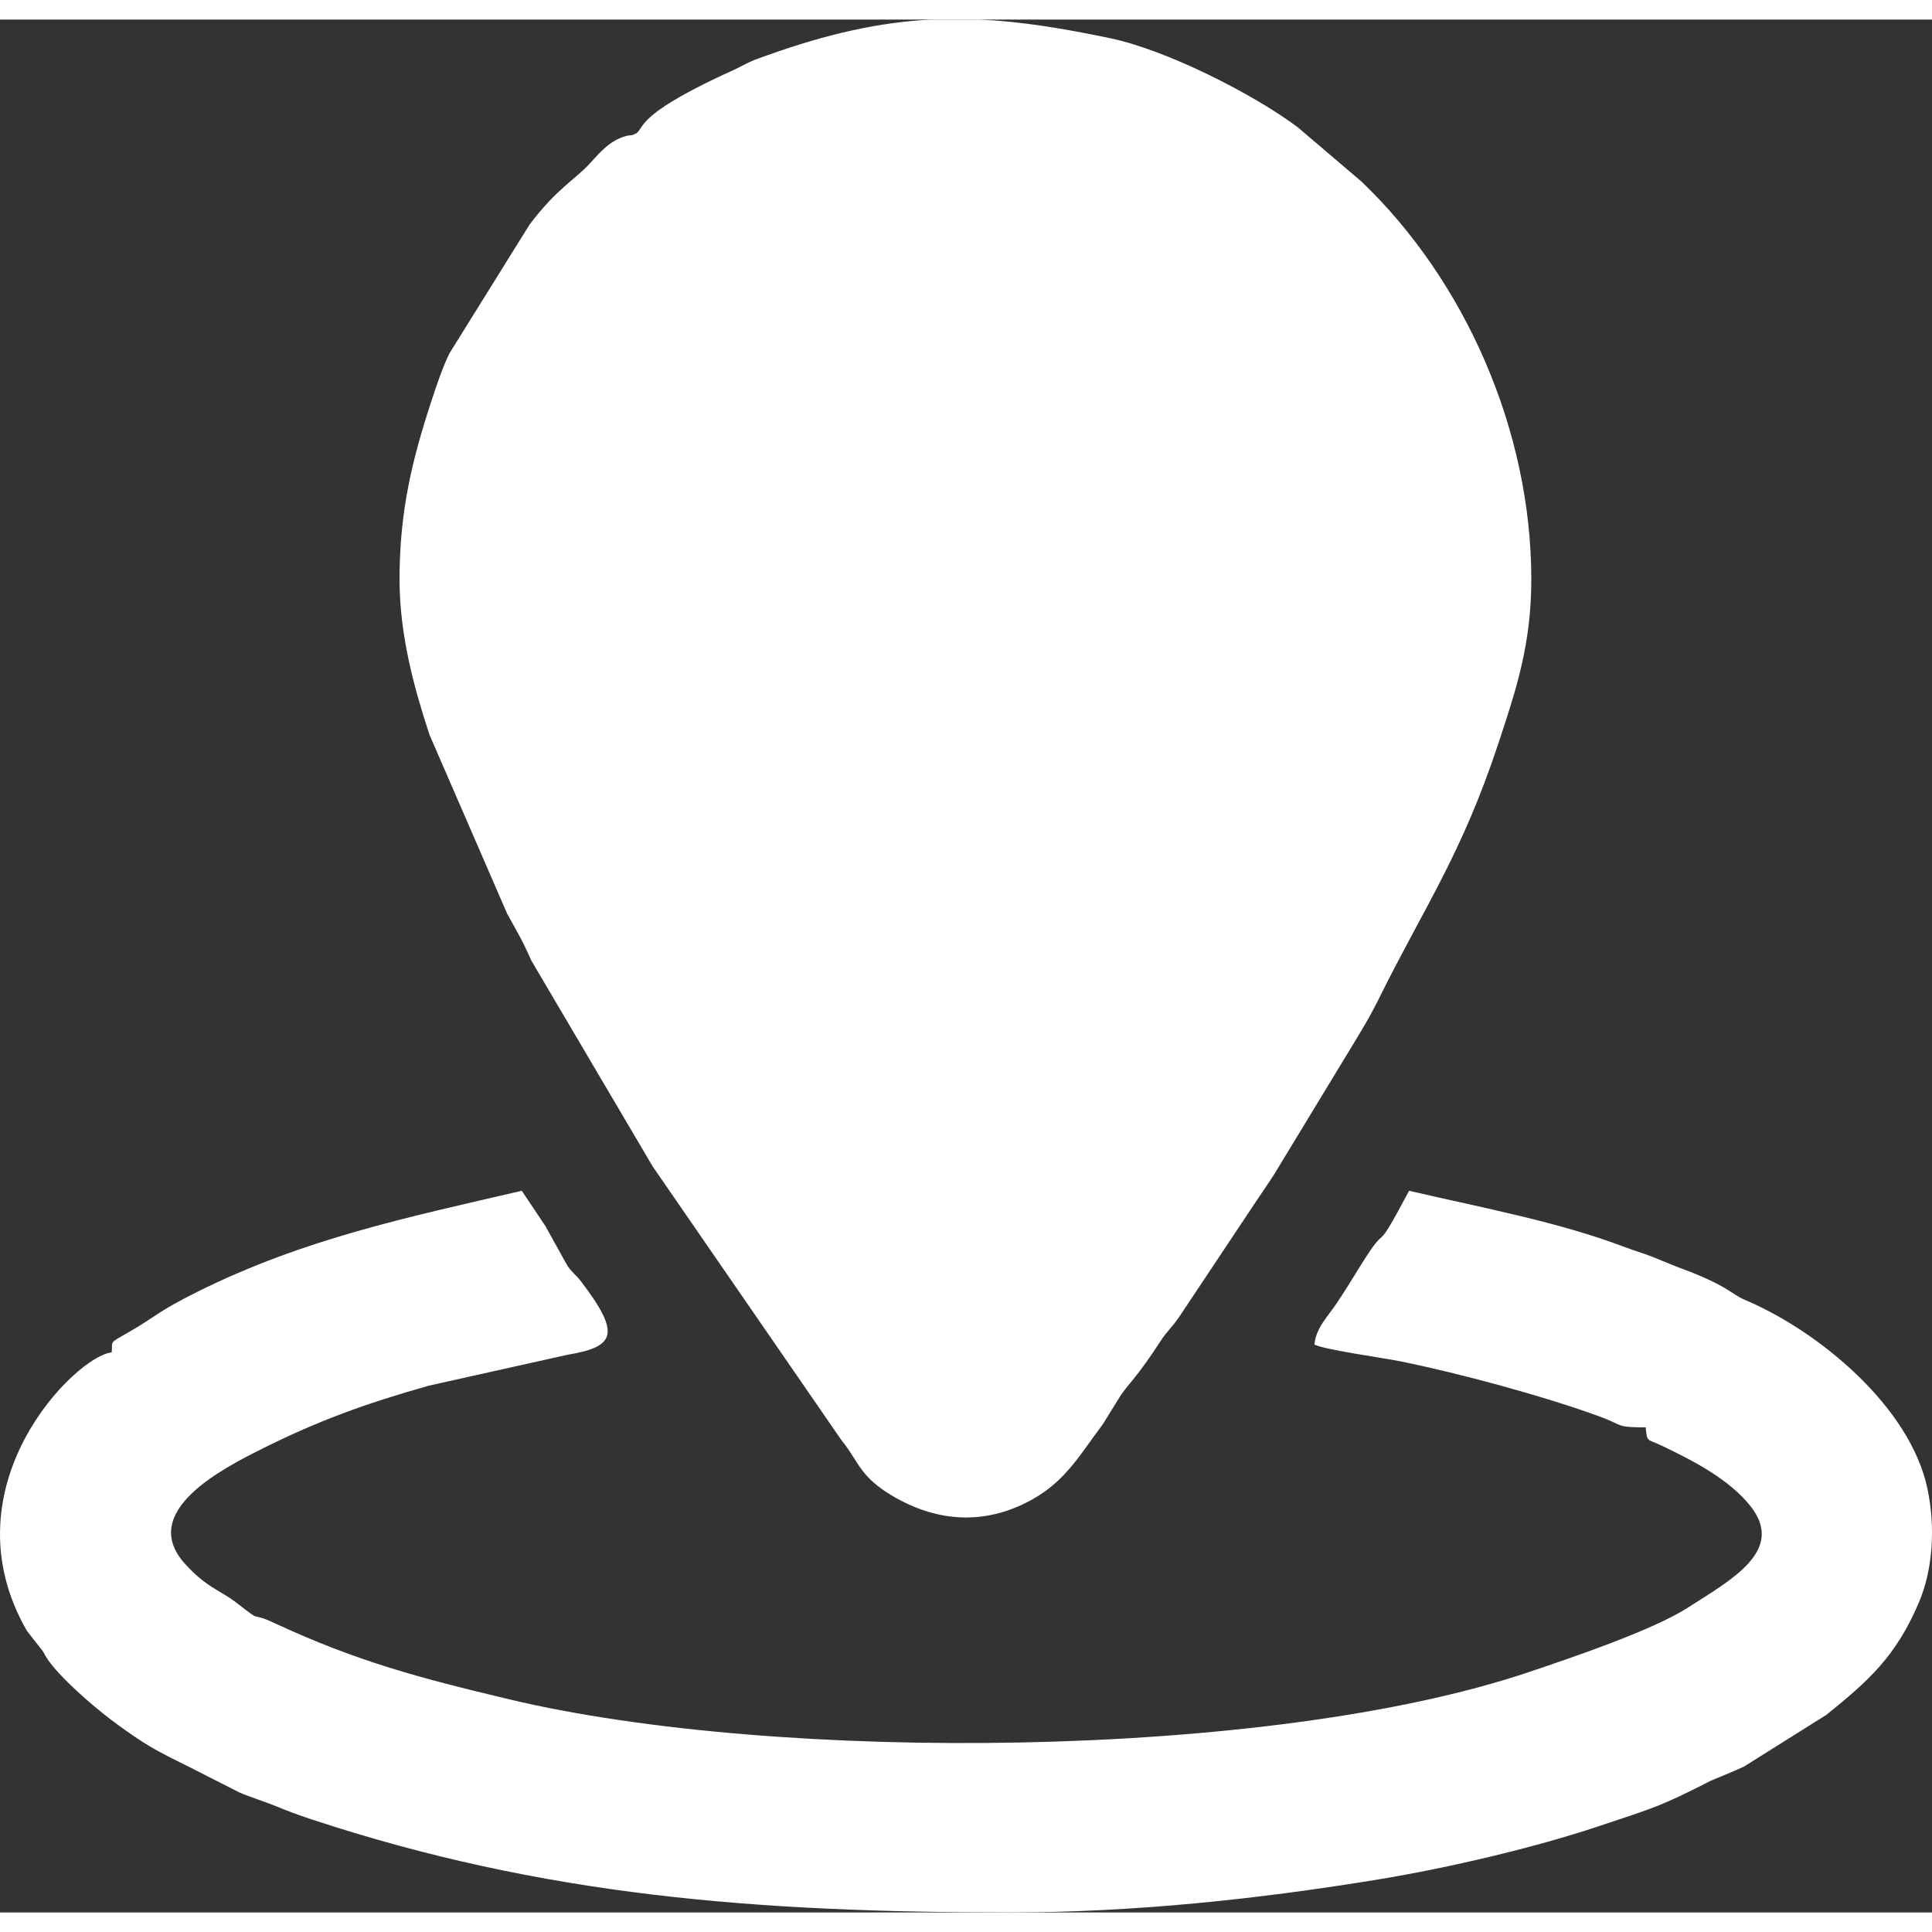
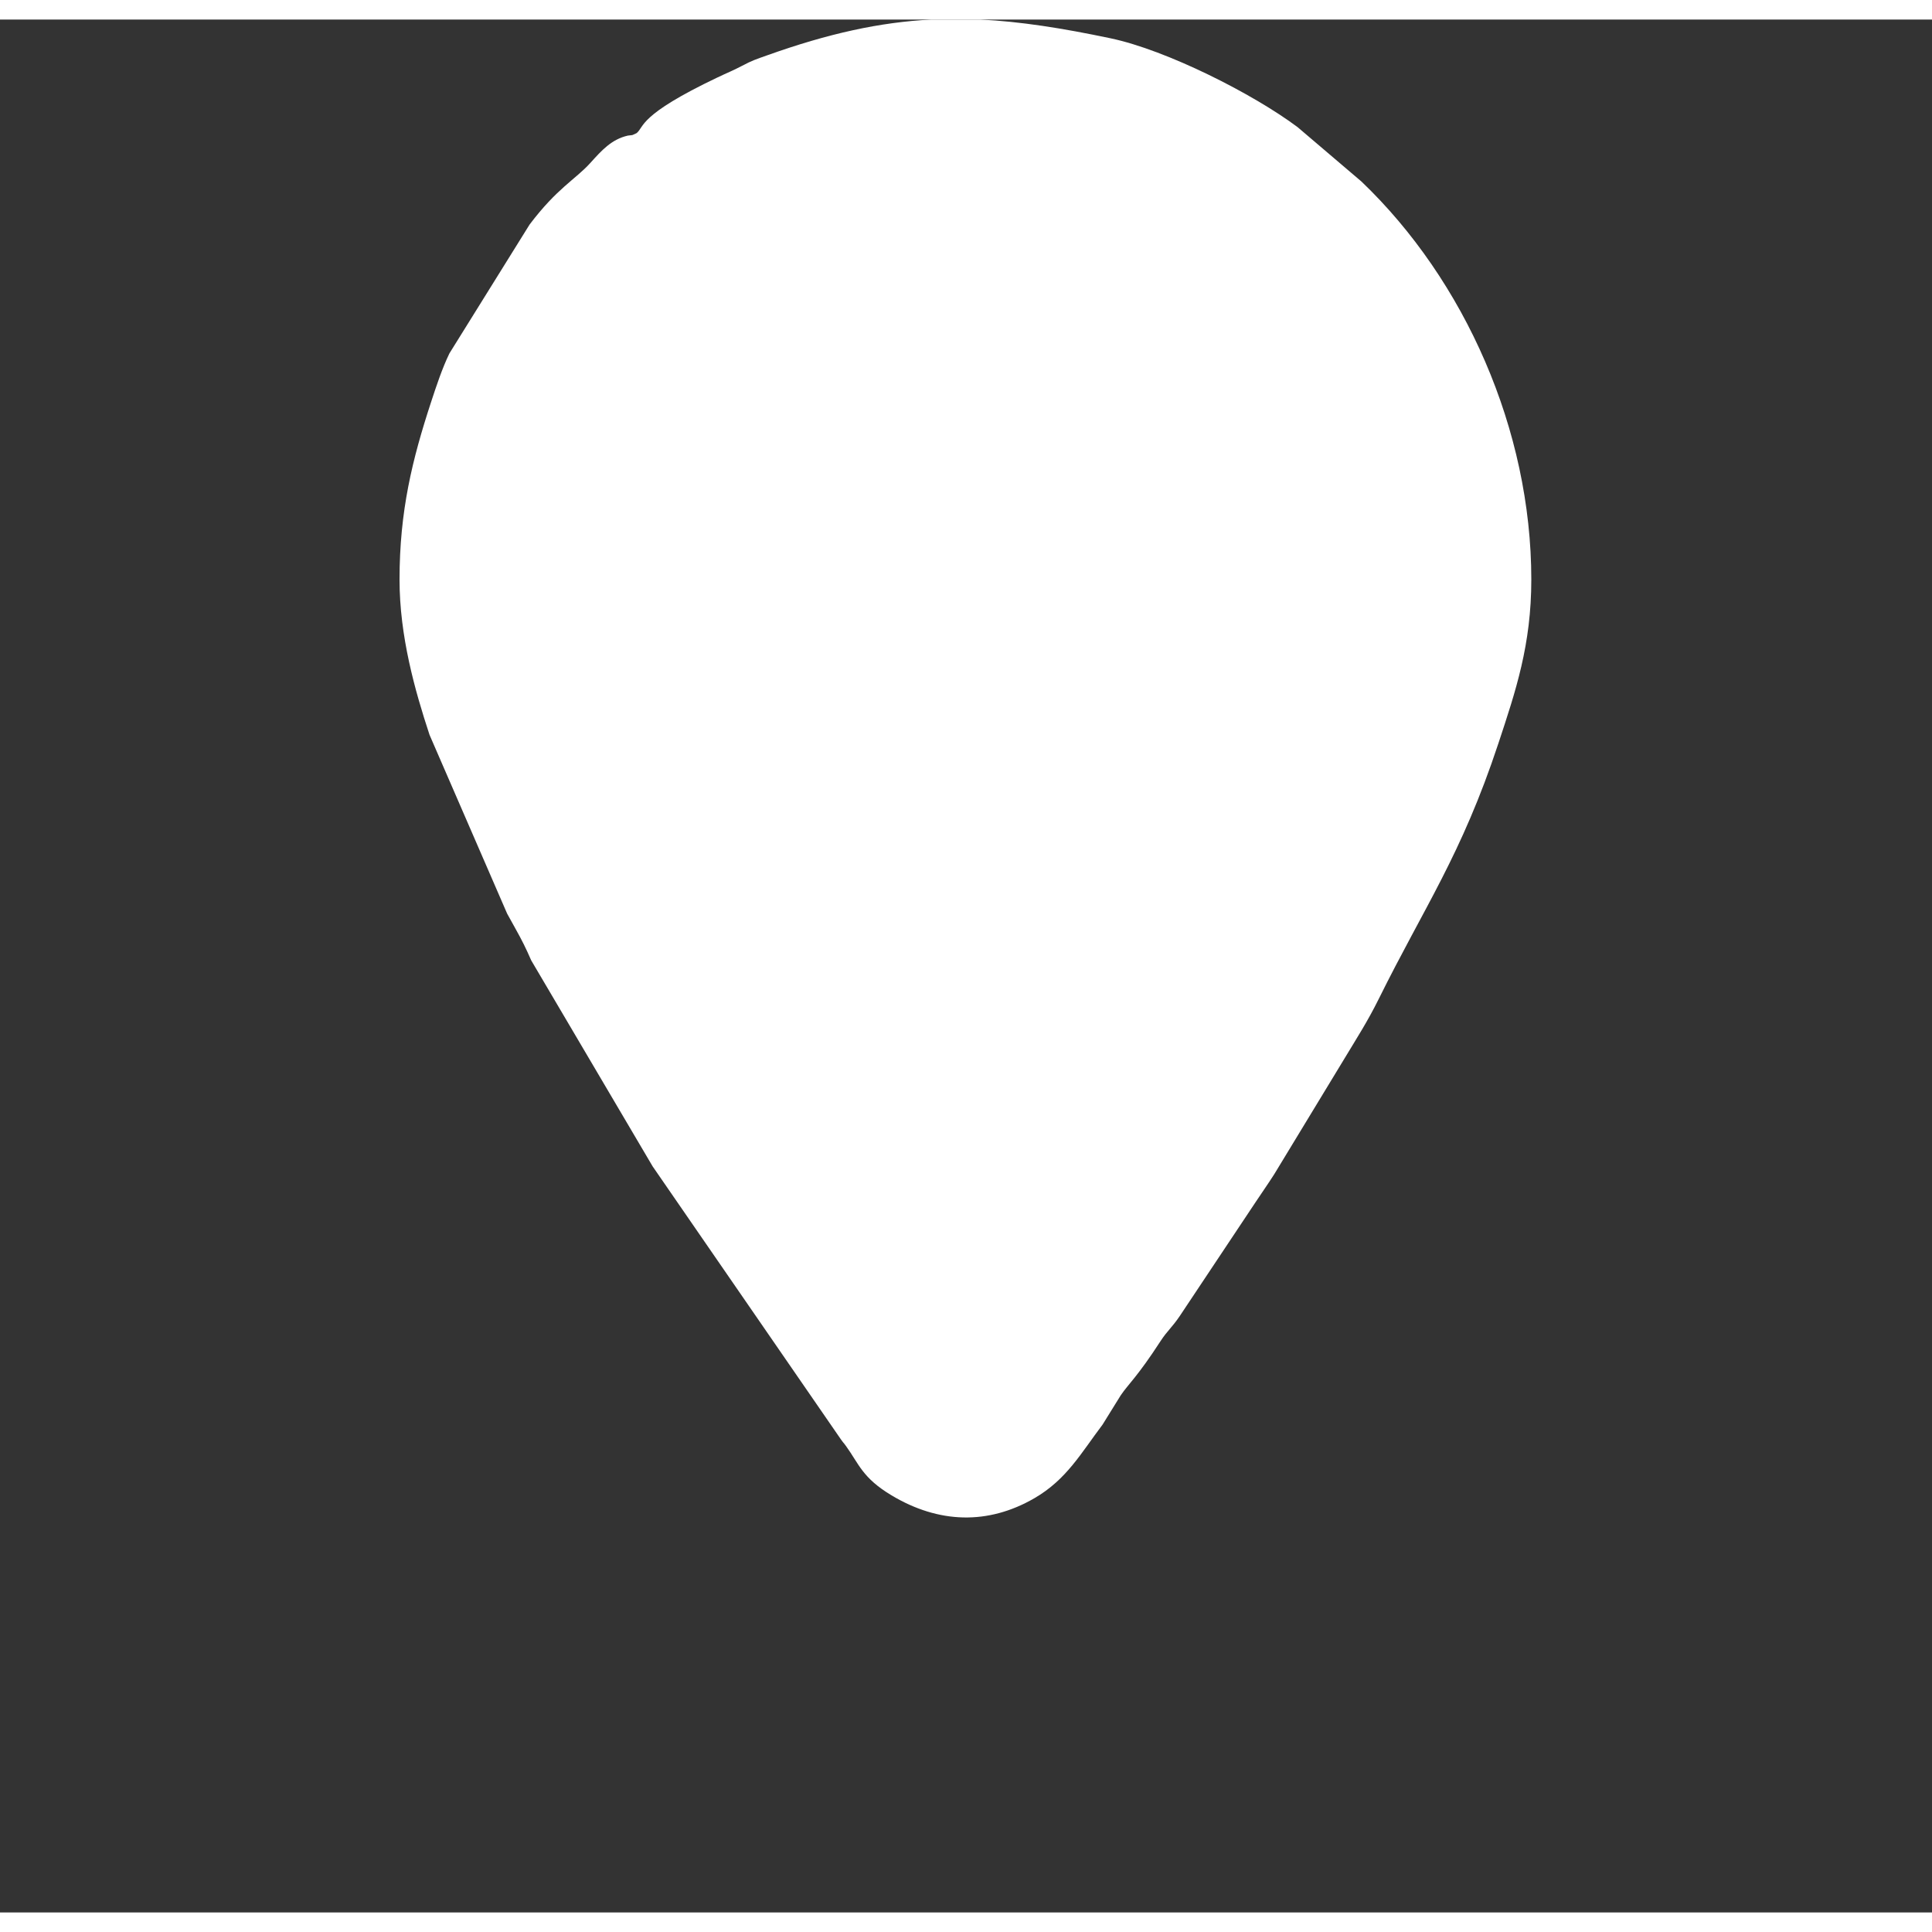
<svg xmlns="http://www.w3.org/2000/svg" xml:space="preserve" width="64px" height="64px" version="1.1" style="shape-rendering:geometricPrecision; text-rendering:geometricPrecision; image-rendering:optimizeQuality; fill-rule:evenodd; clip-rule:evenodd" viewBox="0 0 153687 150576">
  <rect x="0" y="0" width="153687" height="150576" fill="#333333" stroke="none" />
  <defs>
    <style type="text/css">
   
    .fil0 {fill:white}
   
  </style>
  </defs>
  <g id="Слой_x0020_1">
    <path class="fil0" d="M31782 44545c0,4504 1219,8813 2387,12356l6172 14219c271,491 385,700 671,1212 529,949 790,1471 1248,2514l9657 16383 14980 21722c307,427 114,127 407,532 1022,1414 1292,2521 3616,3914 3744,2241 7665,2368 11359,231 2568,-1485 3719,-3599 5431,-5862l1441 -2324c622,-919 1314,-1456 3187,-4343 498,-766 905,-1073 1500,-1951l6018 -9039c505,-761 981,-1434 1507,-2256l5570 -9174c1031,-1714 1846,-2960 2748,-4779 3602,-7280 6572,-11432 9506,-20299 1392,-4211 2626,-7857 2626,-13056 0,-11888 -5292,-23803 -13512,-31660l-5082 -4328c-3529,-2641 -10415,-6131 -14890,-7069 -3831,-805 -7159,-1332 -10354,-1488l-3884 0c-4068,207 -8170,1095 -13100,2858 -861,307 -1137,385 -1988,836 -692,366 -1173,549 -1916,905 -6348,3021 -5814,3931 -6450,4438l-313 144c-68,25 -304,32 -385,51 -1302,298 -2090,1190 -2982,2178 -1190,1314 -2634,1990 -4829,4897l-6376 10246c-581,1198 -1054,2636 -1461,3875 -1490,4553 -2509,8652 -2509,14117z" />
-     <path class="fil0" d="M8884 106028c-2800,234 -13339,10623 -6758,22128l1239 1585c251,358 110,219 351,590 973,1507 3722,3867 5121,4918 3431,2573 4285,2734 7509,4412l2706 1373c976,417 1902,687 2736,1024 1110,449 1732,697 2973,1107 18504,6111 35481,7408 55643,7408 9735,0 19664,-1046 29355,-2643 5492,-905 12325,-2512 17426,-4216 4504,-1507 4828,-1537 8925,-3624l1551 -646c549,-237 663,-278 1088,-483l6550 -4114c3348,-2707 5521,-4628 7357,-8957 1085,-2563 1324,-5908 668,-9022 -1375,-6526 -8640,-12527 -14483,-15005 -1292,-548 -1263,-1122 -5491,-2665l-2007 -817c-780,-293 -1339,-449 -2090,-734 -5392,-2034 -11208,-3092 -17165,-4480 -3041,5748 -1409,2017 -3826,5899 -717,1154 -1178,1922 -1946,3073 -671,1004 -1648,1953 -1756,3263 893,429 5338,1033 6823,1331 4614,927 11452,2770 15963,4428 1788,656 1127,827 3565,827 132,1227 51,871 1337,1485 2421,1158 5381,2675 7062,4863 2684,3499 -1673,5823 -5041,7991 -2816,1816 -9413,4040 -12727,5152 -20649,6941 -59734,7209 -80977,2156 -7152,-1702 -12156,-3019 -18713,-6069 -2234,-1039 -741,160 -3063,-1642 -1241,-963 -2390,-1199 -4102,-3114 -3699,-4133 3029,-7554 6221,-9147 4348,-2172 8086,-3545 13202,-4991l11030 -2458c3816,-644 4275,-1637 1078,-5838 -315,-415 -305,-334 -595,-659 -61,-68 -244,-256 -300,-329 -39,-51 -95,-124 -132,-180 -39,-56 -85,-137 -119,-195l-1680 -3027c-630,-943 -1254,-1877 -1885,-2819 -9057,2110 -17299,3804 -25830,8050 -3196,1592 -3299,1970 -5333,3136 -1780,1019 -1355,707 -1460,1675z" />
  </g>
</svg>